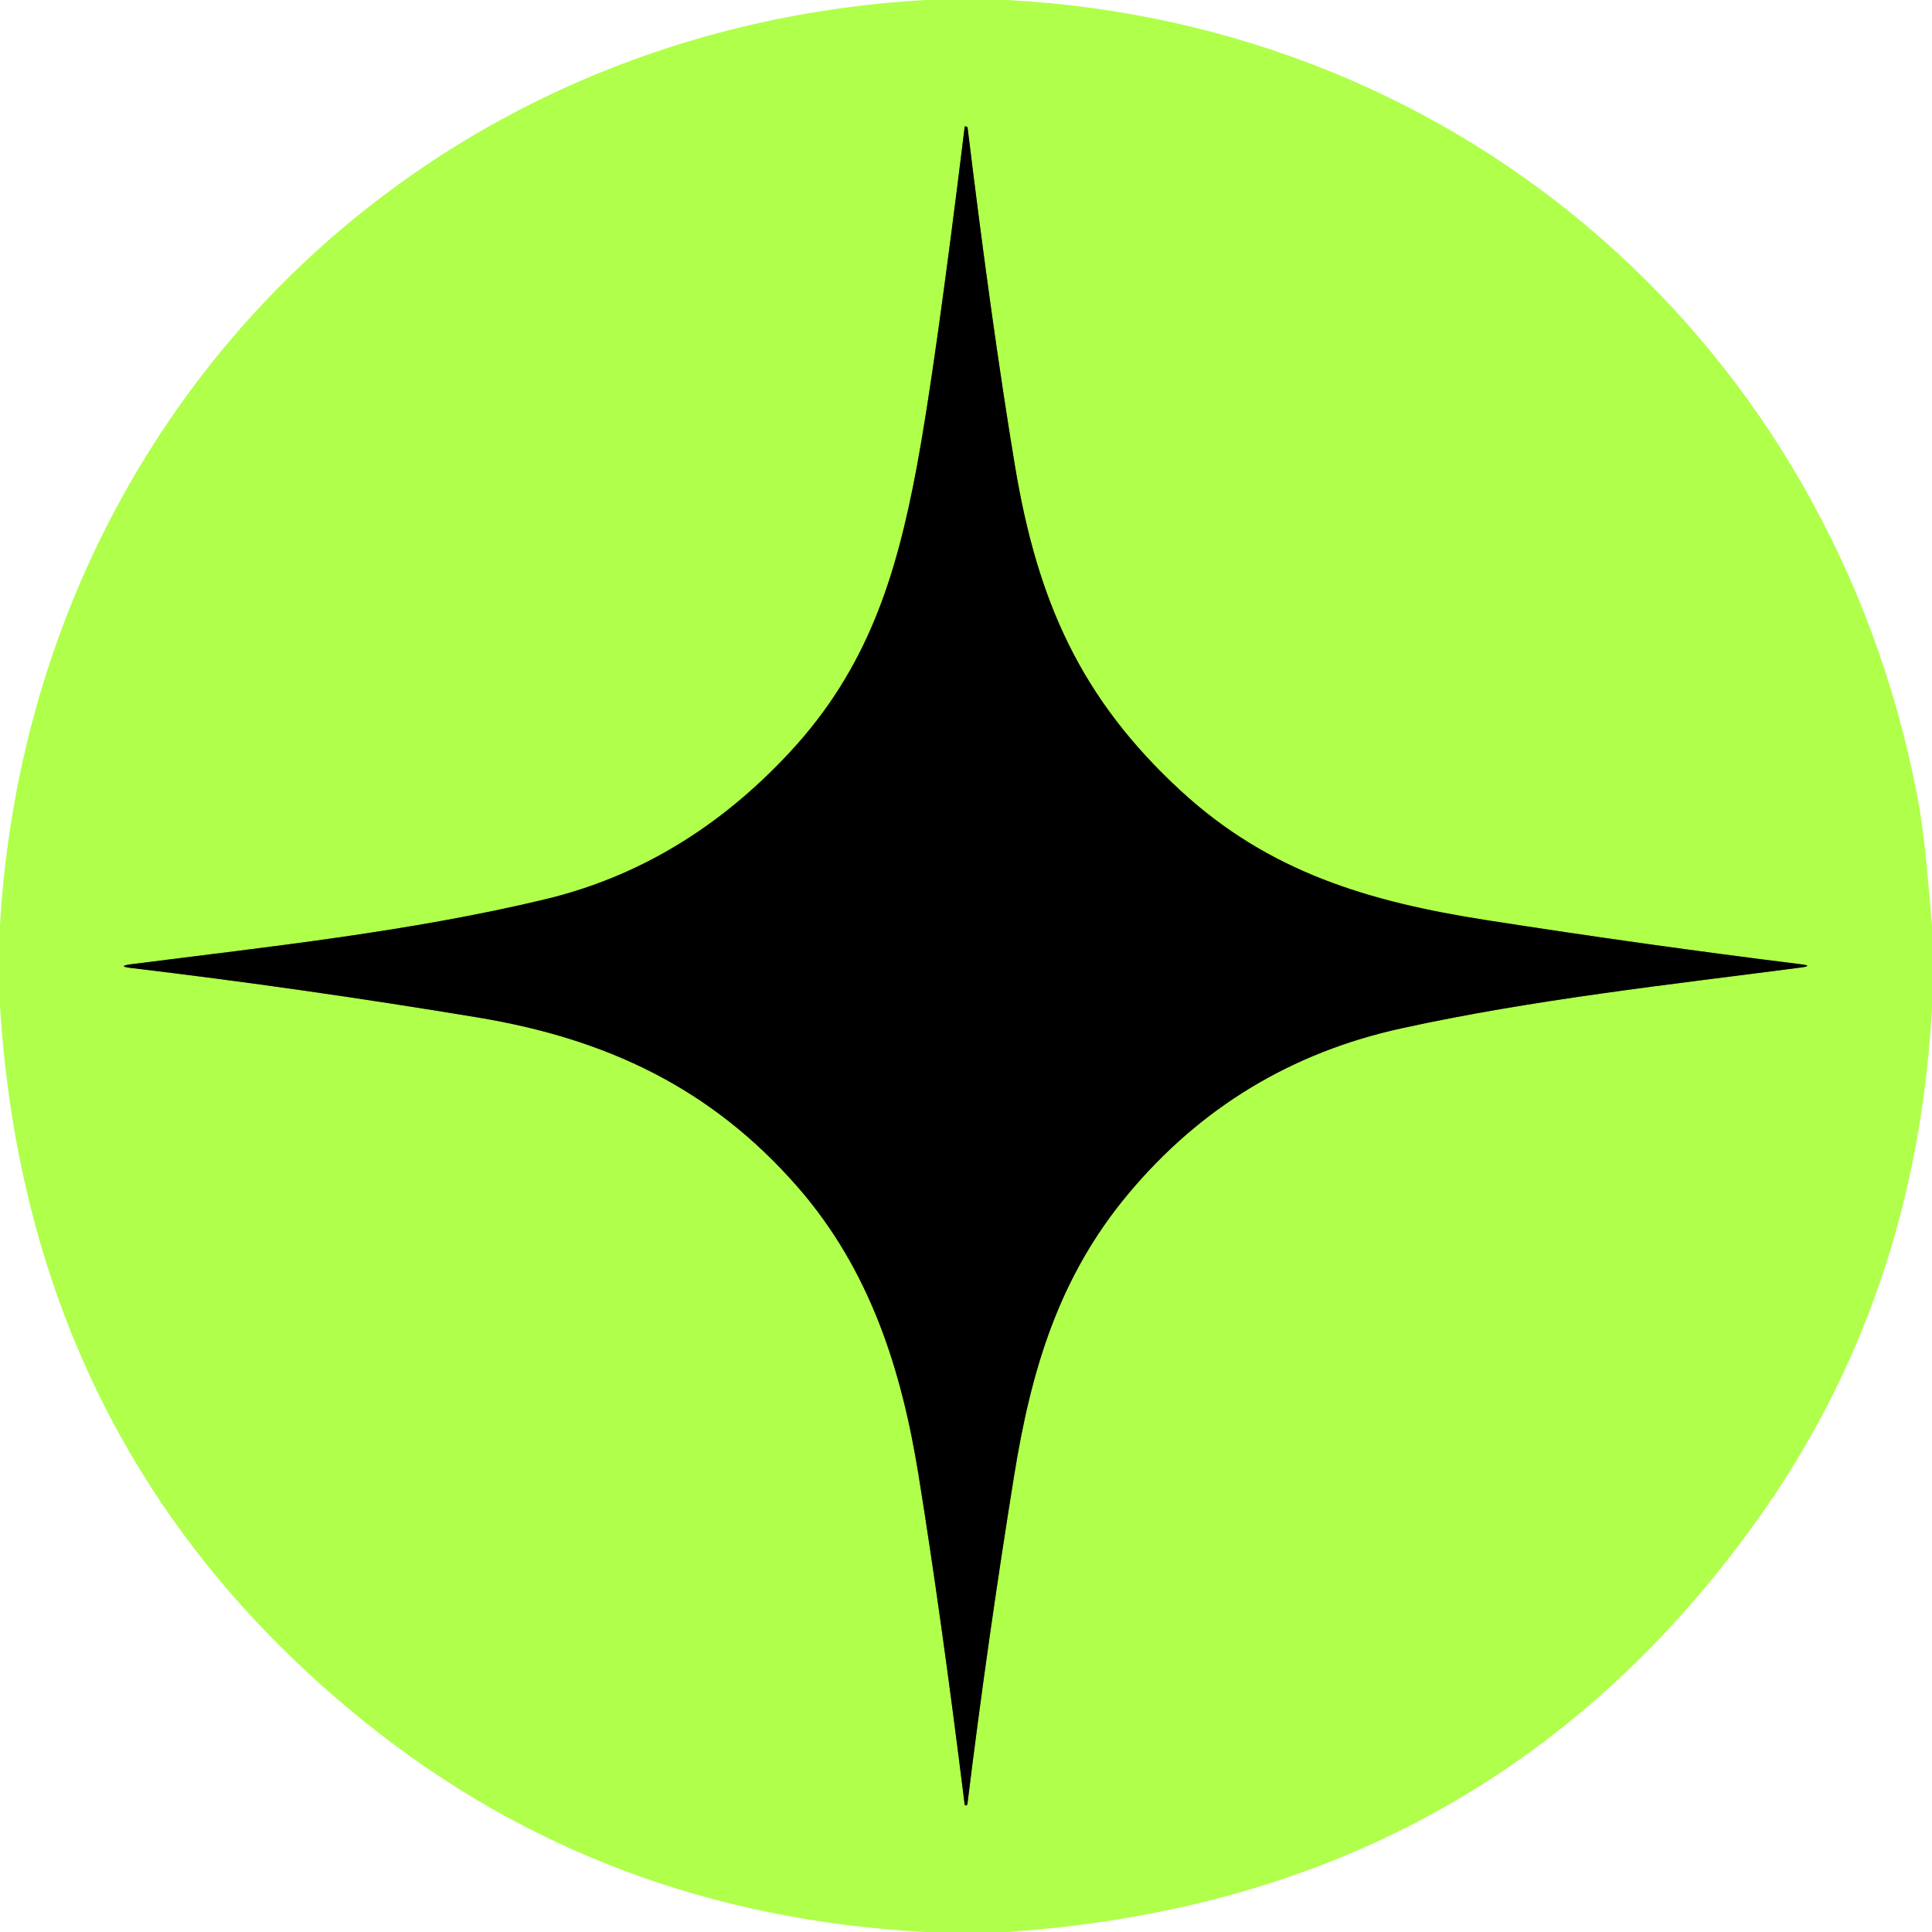
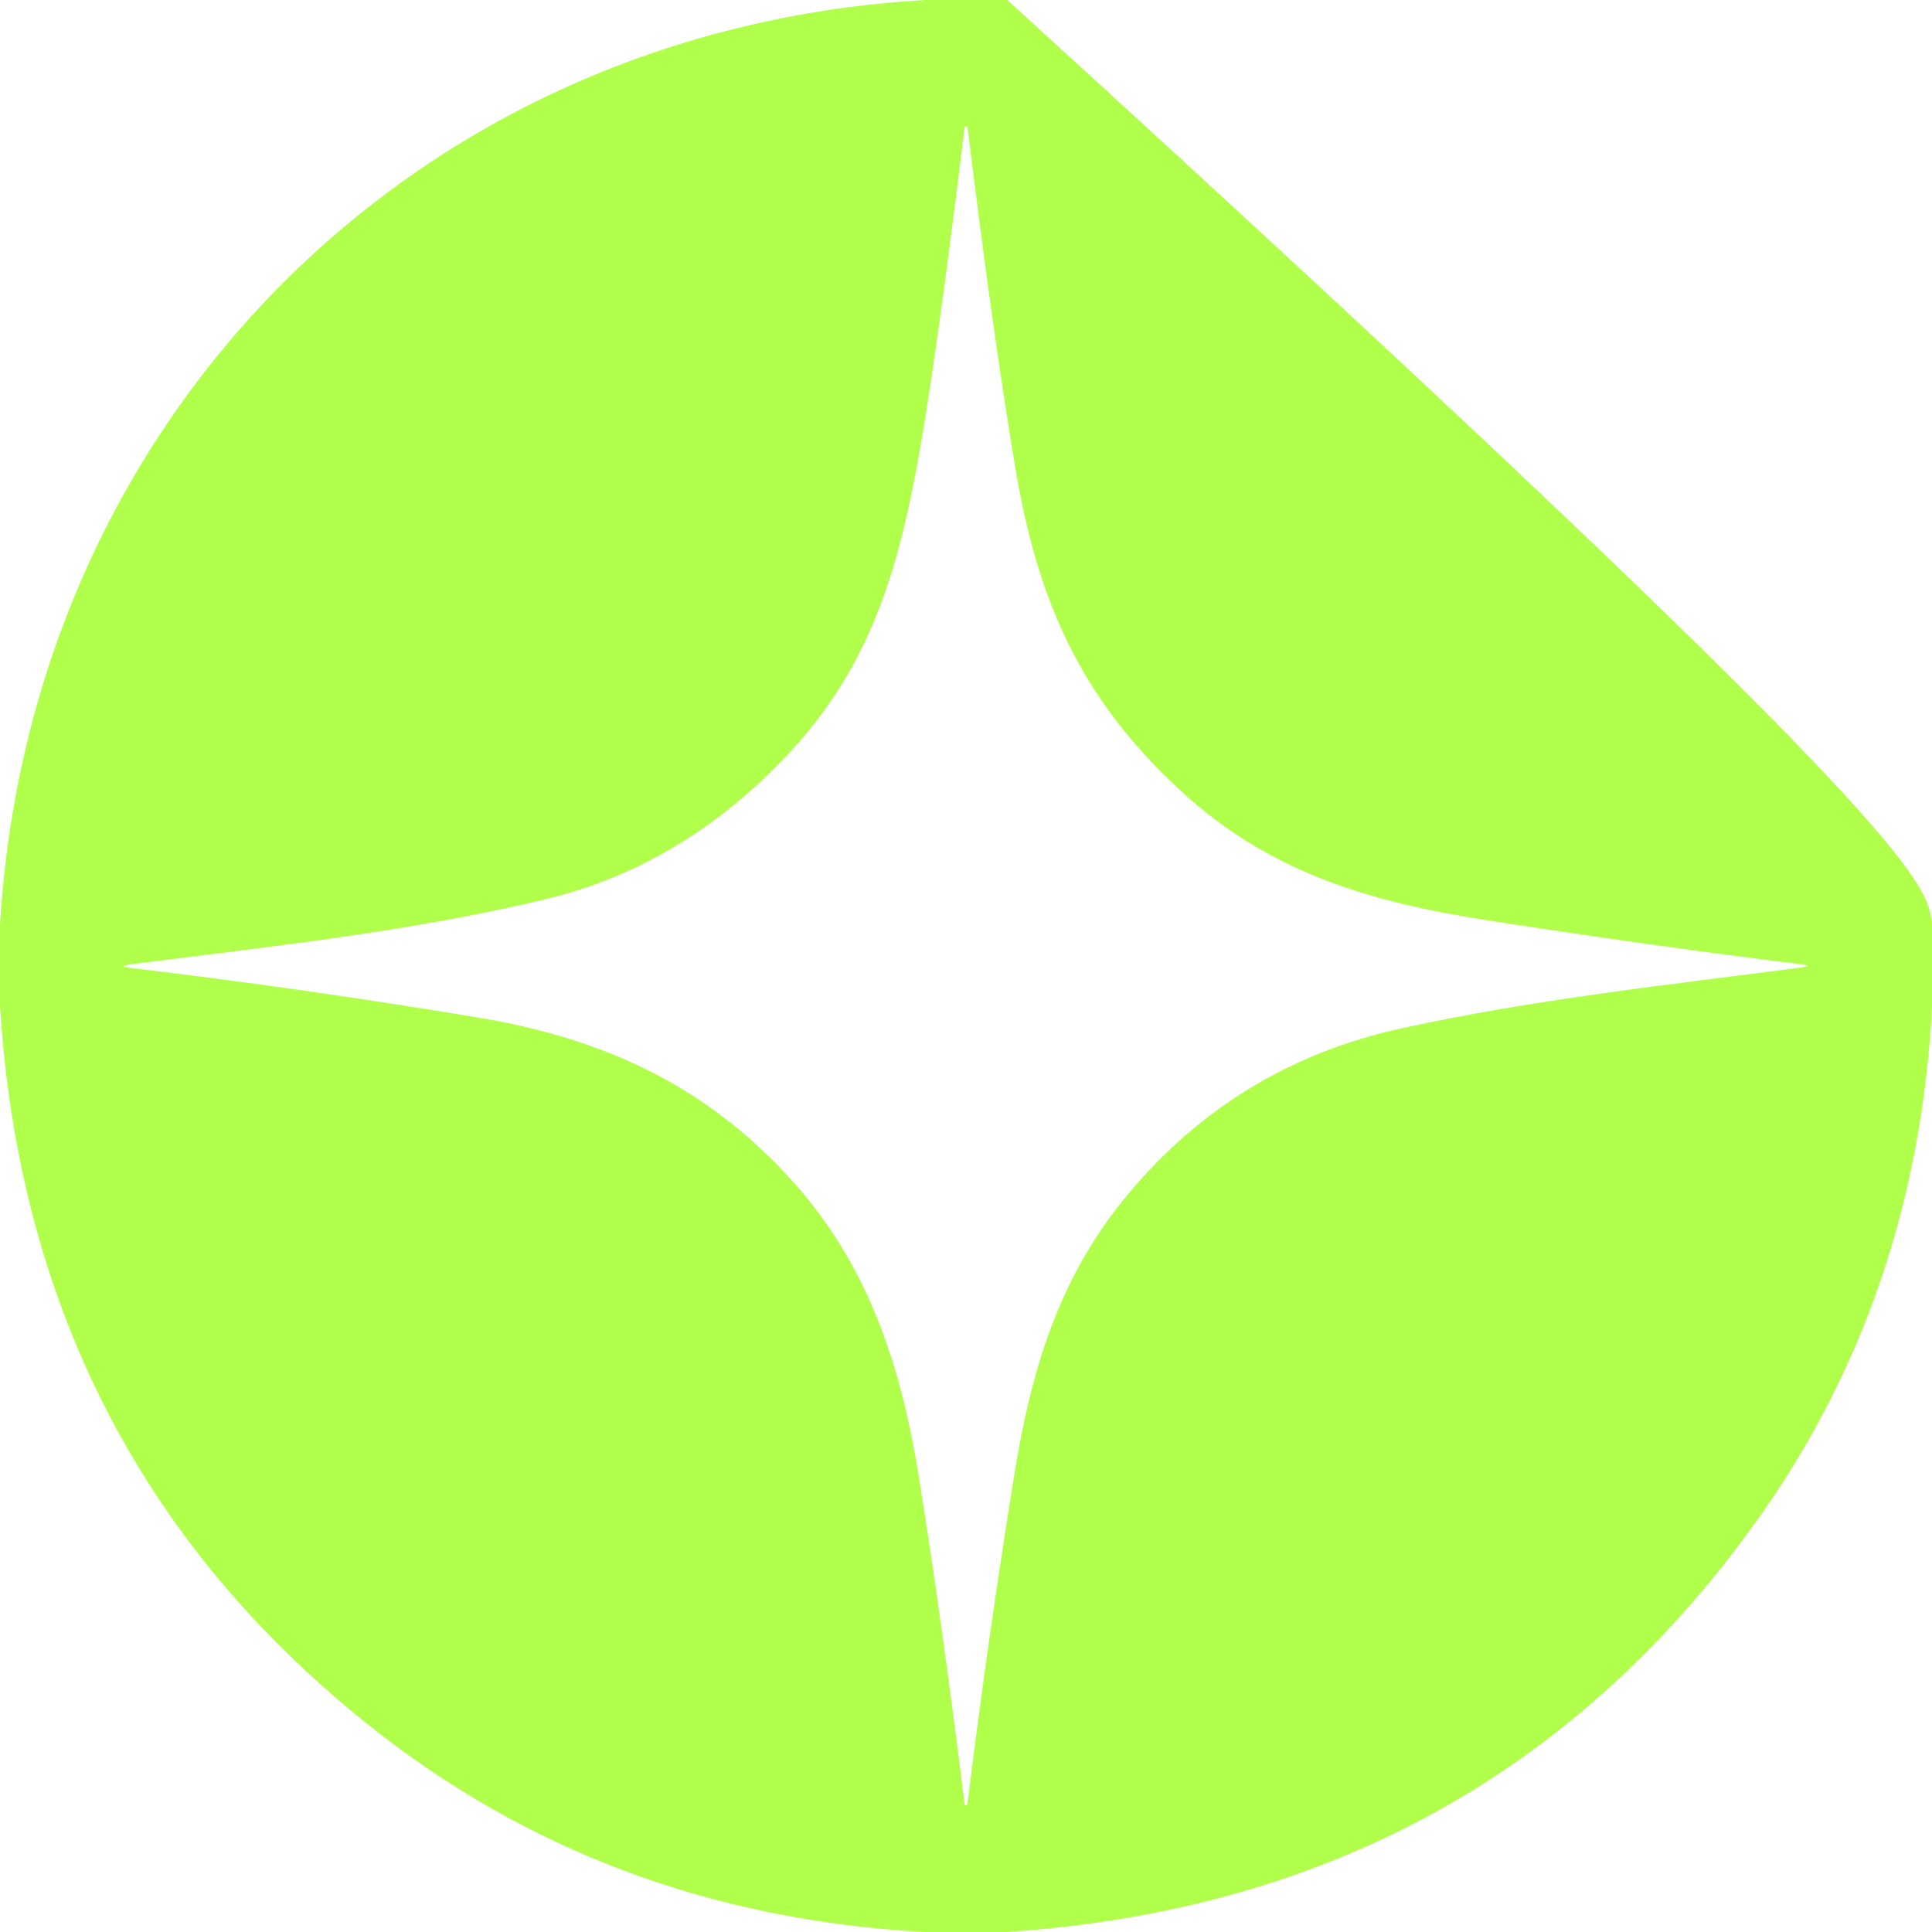
<svg xmlns="http://www.w3.org/2000/svg" viewBox="0.00 0.00 256.00 256.00" version="1.1">
-   <path d="M 63.25 134.81   C 80.38 137.64 94.25 144.17 105.71 157.30   C 115.34 168.35 119.47 181.55 121.72 195.50   Q 124.71 214.03 127.82 239.08   Q 127.84 239.20 127.92 239.22   Q 127.97 239.23 128.01 239.23   Q 128.16 239.21 128.19 239.01   Q 130.88 217.20 134.38 195.51   C 136.65 181.42 140.32 169.19 149.47 158.23   Q 163.81 141.04 185.74 136.25   C 203.08 132.45 221.16 130.48 238.64 128.20   Q 240.30 127.98 238.64 127.77   Q 218.14 125.23 197.01 121.93   C 181.35 119.49 168.15 115.56 156.46 104.79   C 143.16 92.54 137.46 79.60 134.49 61.75   Q 131.42 43.26 128.21 16.92   Q 128.20 16.84 128.15 16.82   Q 128.03 16.78 127.91 16.74   Q 127.84 16.71 127.83 16.79   Q 123.87 49.06 121.50 61.76   C 118.78 76.34 114.99 88.55 104.66 99.67   Q 90.69 114.73 72.24 119.16   C 54.33 123.46 35.55 125.45 17.44 127.76   Q 15.39 128.03 17.44 128.27   Q 40.10 130.97 63.25 134.81" stroke-linecap="butt" fill="none" stroke-width="2.00" stroke="#588026" />
-   <path d="M 122.64 0.00   L 133.48 0.00   C 194.20 3.25 242.61 46.01 254.05 105.47   C 255.08 110.86 255.49 116.93 256.00 122.63   L 256.00 133.46   Q 253.97 171.98 232.66 201.67   Q 196.72 251.76 133.38 256.00   L 122.54 256.00   Q 80.05 253.70 48.33 228.16   Q 3.72 192.25 0.00 133.36   L 0.00 122.51   C 4.02 55.17 55.23 3.84 122.64 0.00   Z   M 63.25 134.81   C 80.38 137.64 94.25 144.17 105.71 157.30   C 115.34 168.35 119.47 181.55 121.72 195.50   Q 124.71 214.03 127.82 239.08   Q 127.84 239.20 127.92 239.22   Q 127.97 239.23 128.01 239.23   Q 128.16 239.21 128.19 239.01   Q 130.88 217.20 134.38 195.51   C 136.65 181.42 140.32 169.19 149.47 158.23   Q 163.81 141.04 185.74 136.25   C 203.08 132.45 221.16 130.48 238.64 128.20   Q 240.30 127.98 238.64 127.77   Q 218.14 125.23 197.01 121.93   C 181.35 119.49 168.15 115.56 156.46 104.79   C 143.16 92.54 137.46 79.60 134.49 61.75   Q 131.42 43.26 128.21 16.92   Q 128.20 16.84 128.15 16.82   Q 128.03 16.78 127.91 16.74   Q 127.84 16.71 127.83 16.79   Q 123.87 49.06 121.50 61.76   C 118.78 76.34 114.99 88.55 104.66 99.67   Q 90.69 114.73 72.24 119.16   C 54.33 123.46 35.55 125.45 17.44 127.76   Q 15.39 128.03 17.44 128.27   Q 40.10 130.97 63.25 134.81   Z" fill="#b0ff4b" />
-   <path d="M 105.71 157.30   C 94.25 144.17 80.38 137.64 63.25 134.81   Q 40.10 130.97 17.44 128.27   Q 15.39 128.03 17.44 127.76   C 35.55 125.45 54.33 123.46 72.24 119.16   Q 90.69 114.73 104.66 99.67   C 114.99 88.55 118.78 76.34 121.50 61.76   Q 123.87 49.06 127.83 16.79   Q 127.84 16.71 127.91 16.74   Q 128.03 16.78 128.15 16.82   Q 128.20 16.84 128.21 16.92   Q 131.42 43.26 134.49 61.75   C 137.46 79.60 143.16 92.54 156.46 104.79   C 168.15 115.56 181.35 119.49 197.01 121.93   Q 218.14 125.23 238.64 127.77   Q 240.30 127.98 238.64 128.20   C 221.16 130.48 203.08 132.45 185.74 136.25   Q 163.81 141.04 149.47 158.23   C 140.32 169.19 136.65 181.42 134.38 195.51   Q 130.88 217.20 128.19 239.01   Q 128.16 239.21 128.01 239.23   Q 127.97 239.23 127.92 239.22   Q 127.84 239.20 127.82 239.08   Q 124.71 214.03 121.72 195.50   C 119.47 181.55 115.34 168.35 105.71 157.30   Z" fill="#000000" />
+   <path d="M 122.64 0.00   L 133.48 0.00   C 255.08 110.86 255.49 116.93 256.00 122.63   L 256.00 133.46   Q 253.97 171.98 232.66 201.67   Q 196.72 251.76 133.38 256.00   L 122.54 256.00   Q 80.05 253.70 48.33 228.16   Q 3.72 192.25 0.00 133.36   L 0.00 122.51   C 4.02 55.17 55.23 3.84 122.64 0.00   Z   M 63.25 134.81   C 80.38 137.64 94.25 144.17 105.71 157.30   C 115.34 168.35 119.47 181.55 121.72 195.50   Q 124.71 214.03 127.82 239.08   Q 127.84 239.20 127.92 239.22   Q 127.97 239.23 128.01 239.23   Q 128.16 239.21 128.19 239.01   Q 130.88 217.20 134.38 195.51   C 136.65 181.42 140.32 169.19 149.47 158.23   Q 163.81 141.04 185.74 136.25   C 203.08 132.45 221.16 130.48 238.64 128.20   Q 240.30 127.98 238.64 127.77   Q 218.14 125.23 197.01 121.93   C 181.35 119.49 168.15 115.56 156.46 104.79   C 143.16 92.54 137.46 79.60 134.49 61.75   Q 131.42 43.26 128.21 16.92   Q 128.20 16.84 128.15 16.82   Q 128.03 16.78 127.91 16.74   Q 127.84 16.71 127.83 16.79   Q 123.87 49.06 121.50 61.76   C 118.78 76.34 114.99 88.55 104.66 99.67   Q 90.69 114.73 72.24 119.16   C 54.33 123.46 35.55 125.45 17.44 127.76   Q 15.39 128.03 17.44 128.27   Q 40.10 130.97 63.25 134.81   Z" fill="#b0ff4b" />
</svg>